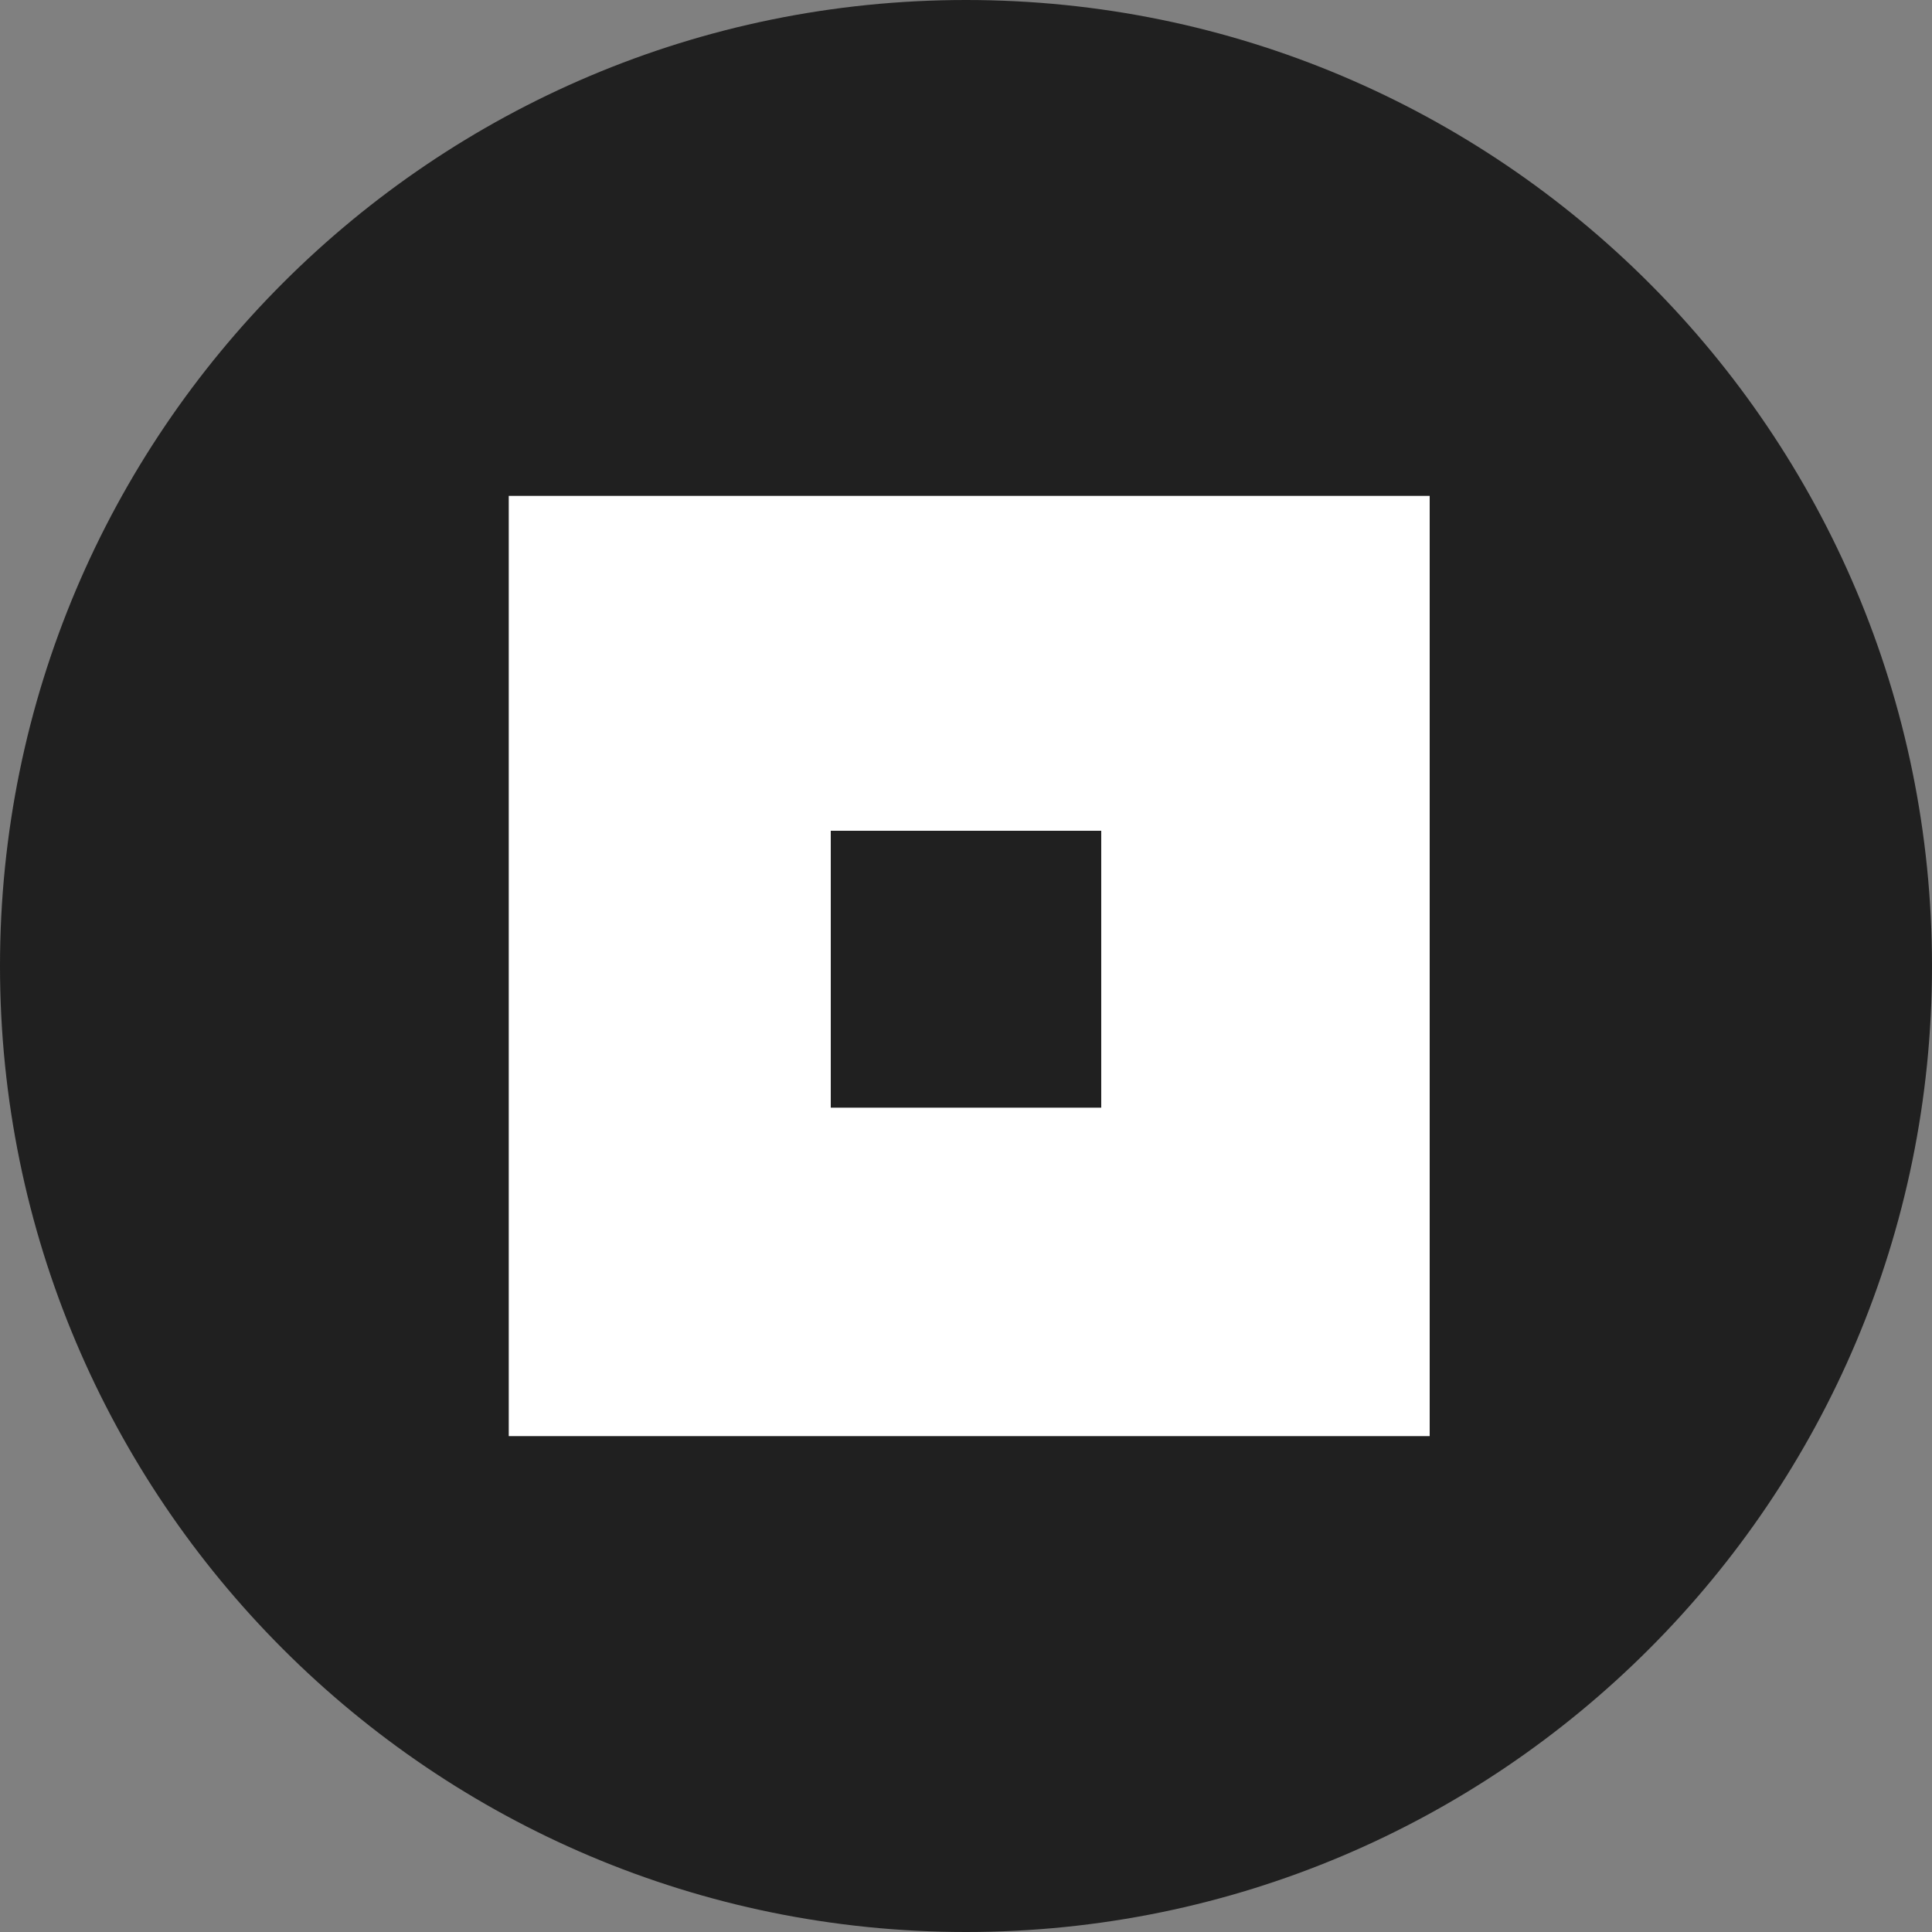
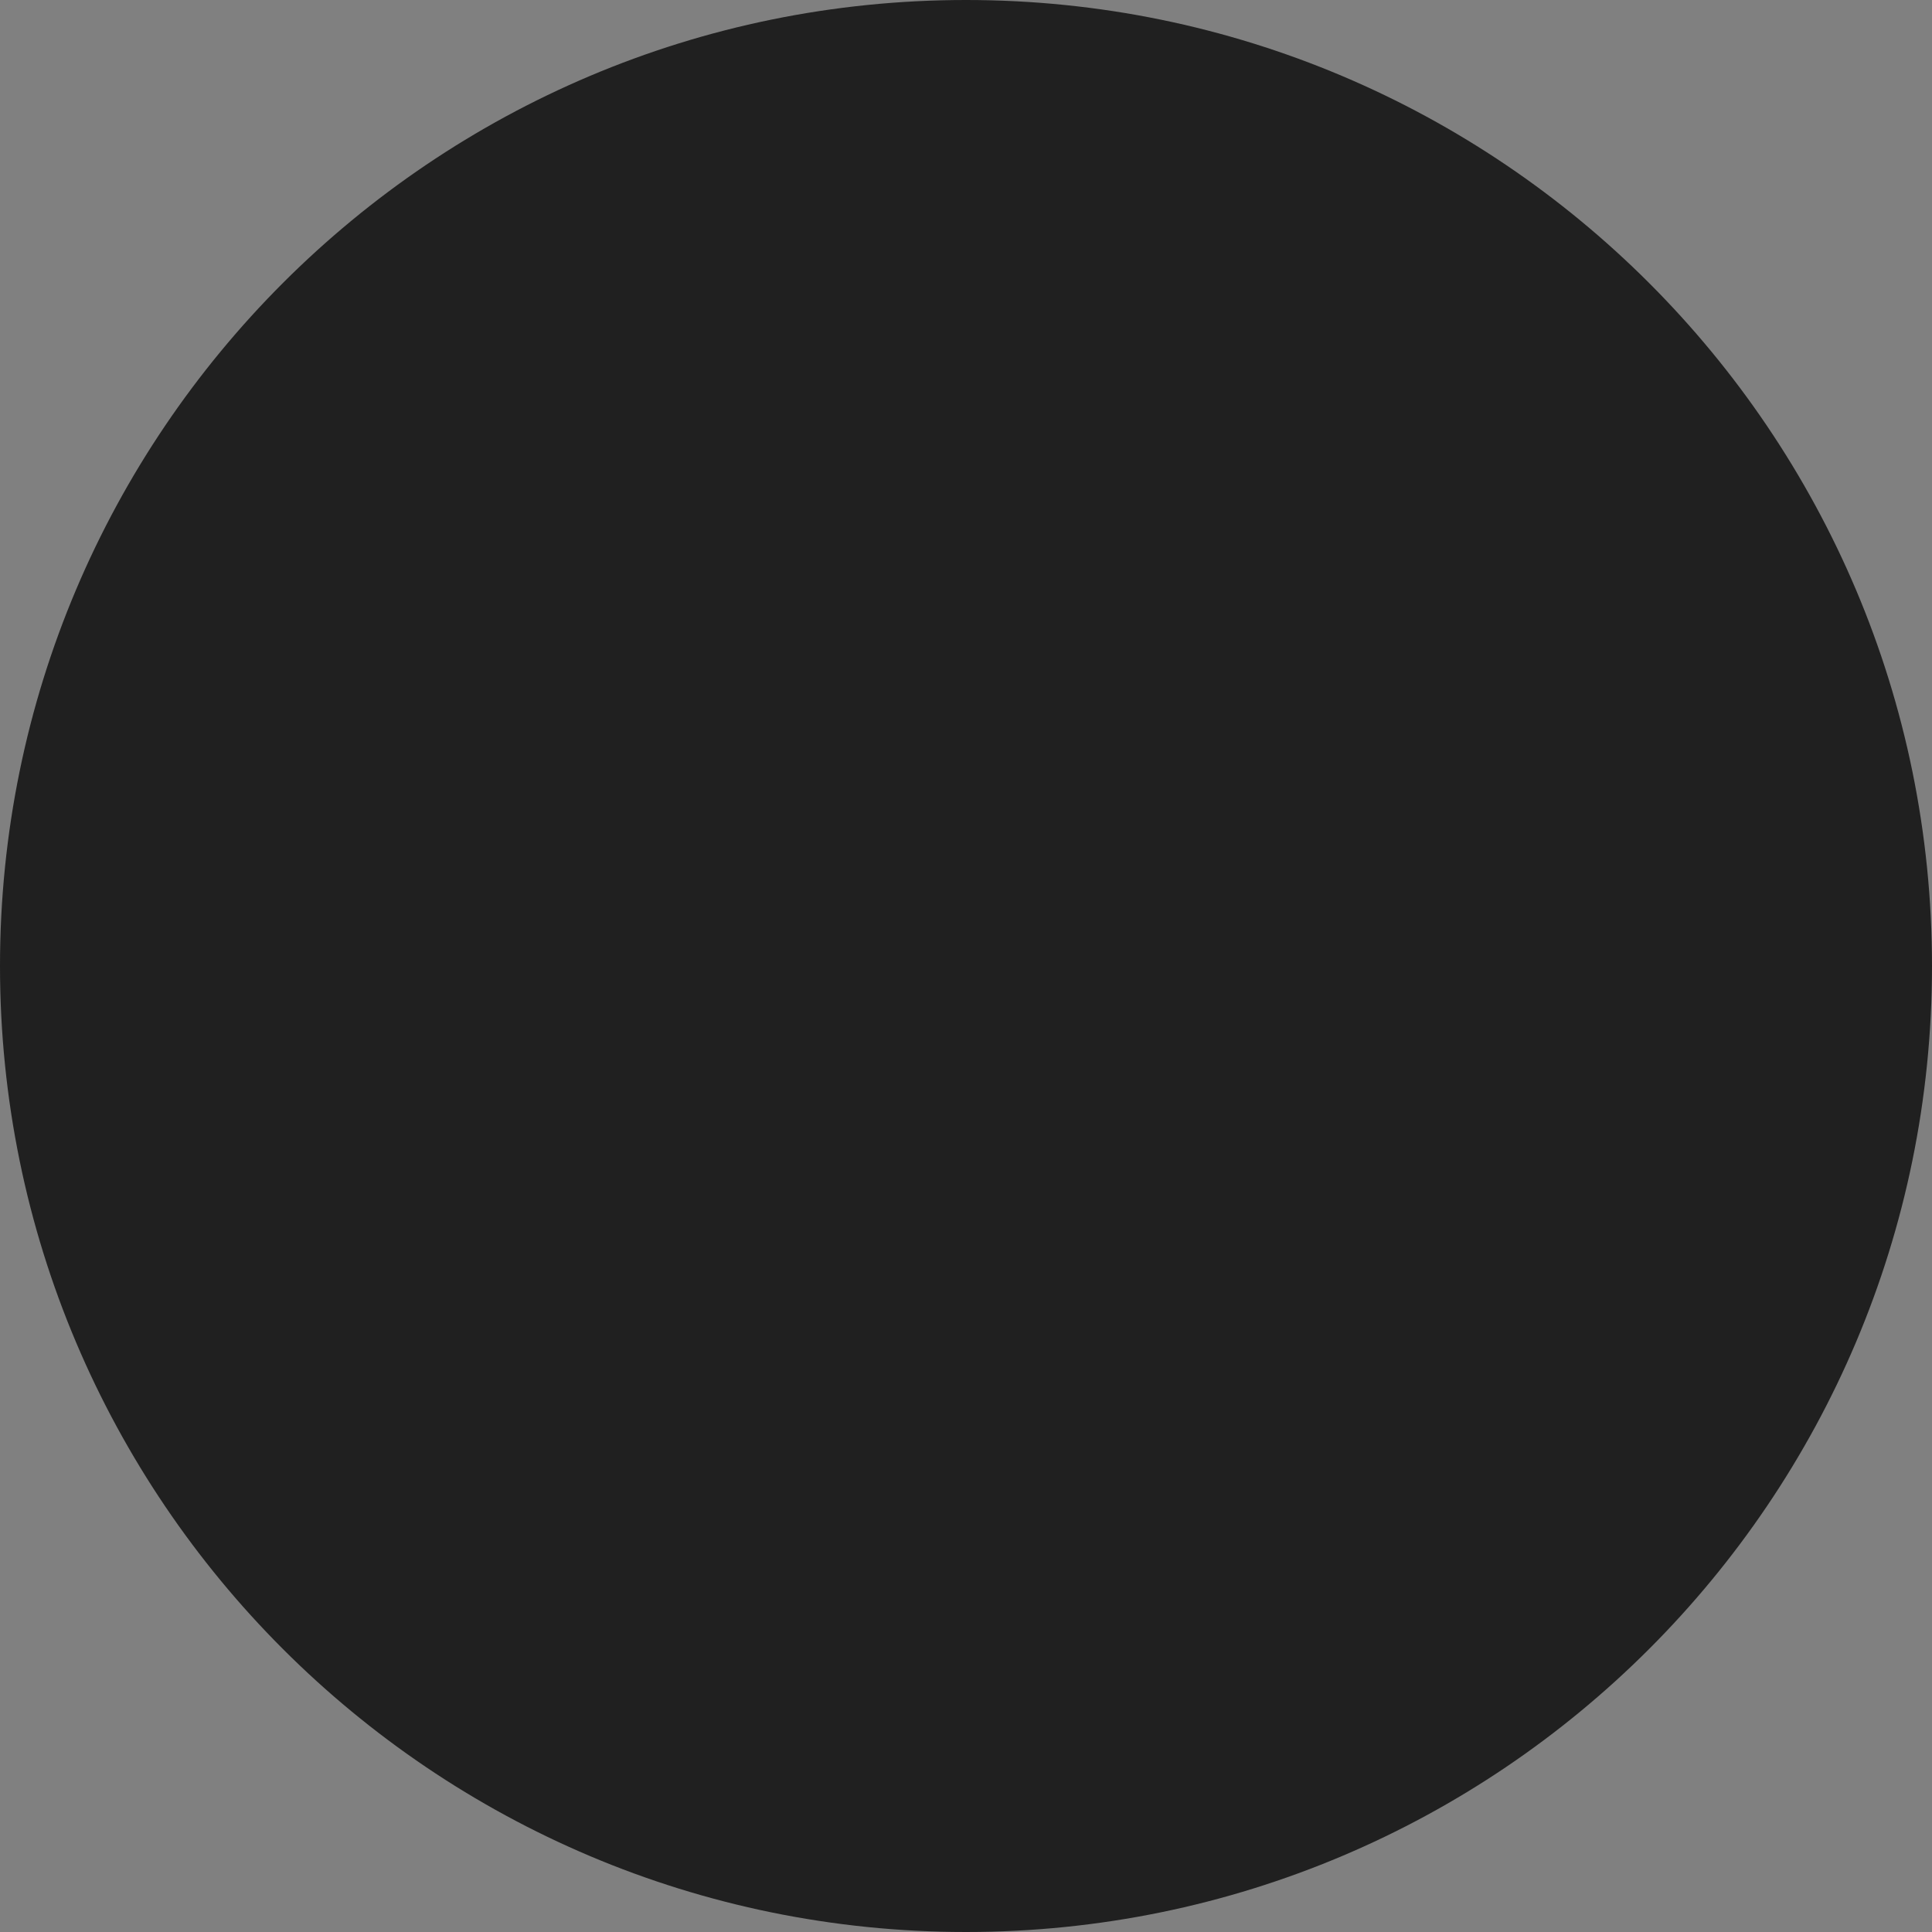
<svg xmlns="http://www.w3.org/2000/svg" width="24" height="24" viewBox="0 0 24 24" fill="none">
  <rect x="0" y="0" width="24" height="24" fill="#808080" stroke="none" />
  <path d="M12 24C18.627 24 24 18.627 24 12C24 5.373 18.627 0 12 0C5.373 0 0 5.373 0 12C0 18.627 5.373 24 12 24Z" fill="#202020" />
-   <path d="M6.32 6.16V17.84H17.76V6.16H6.32ZM13.68 13.76H10.32V10.32H13.68V13.76Z" fill="white" />
</svg>